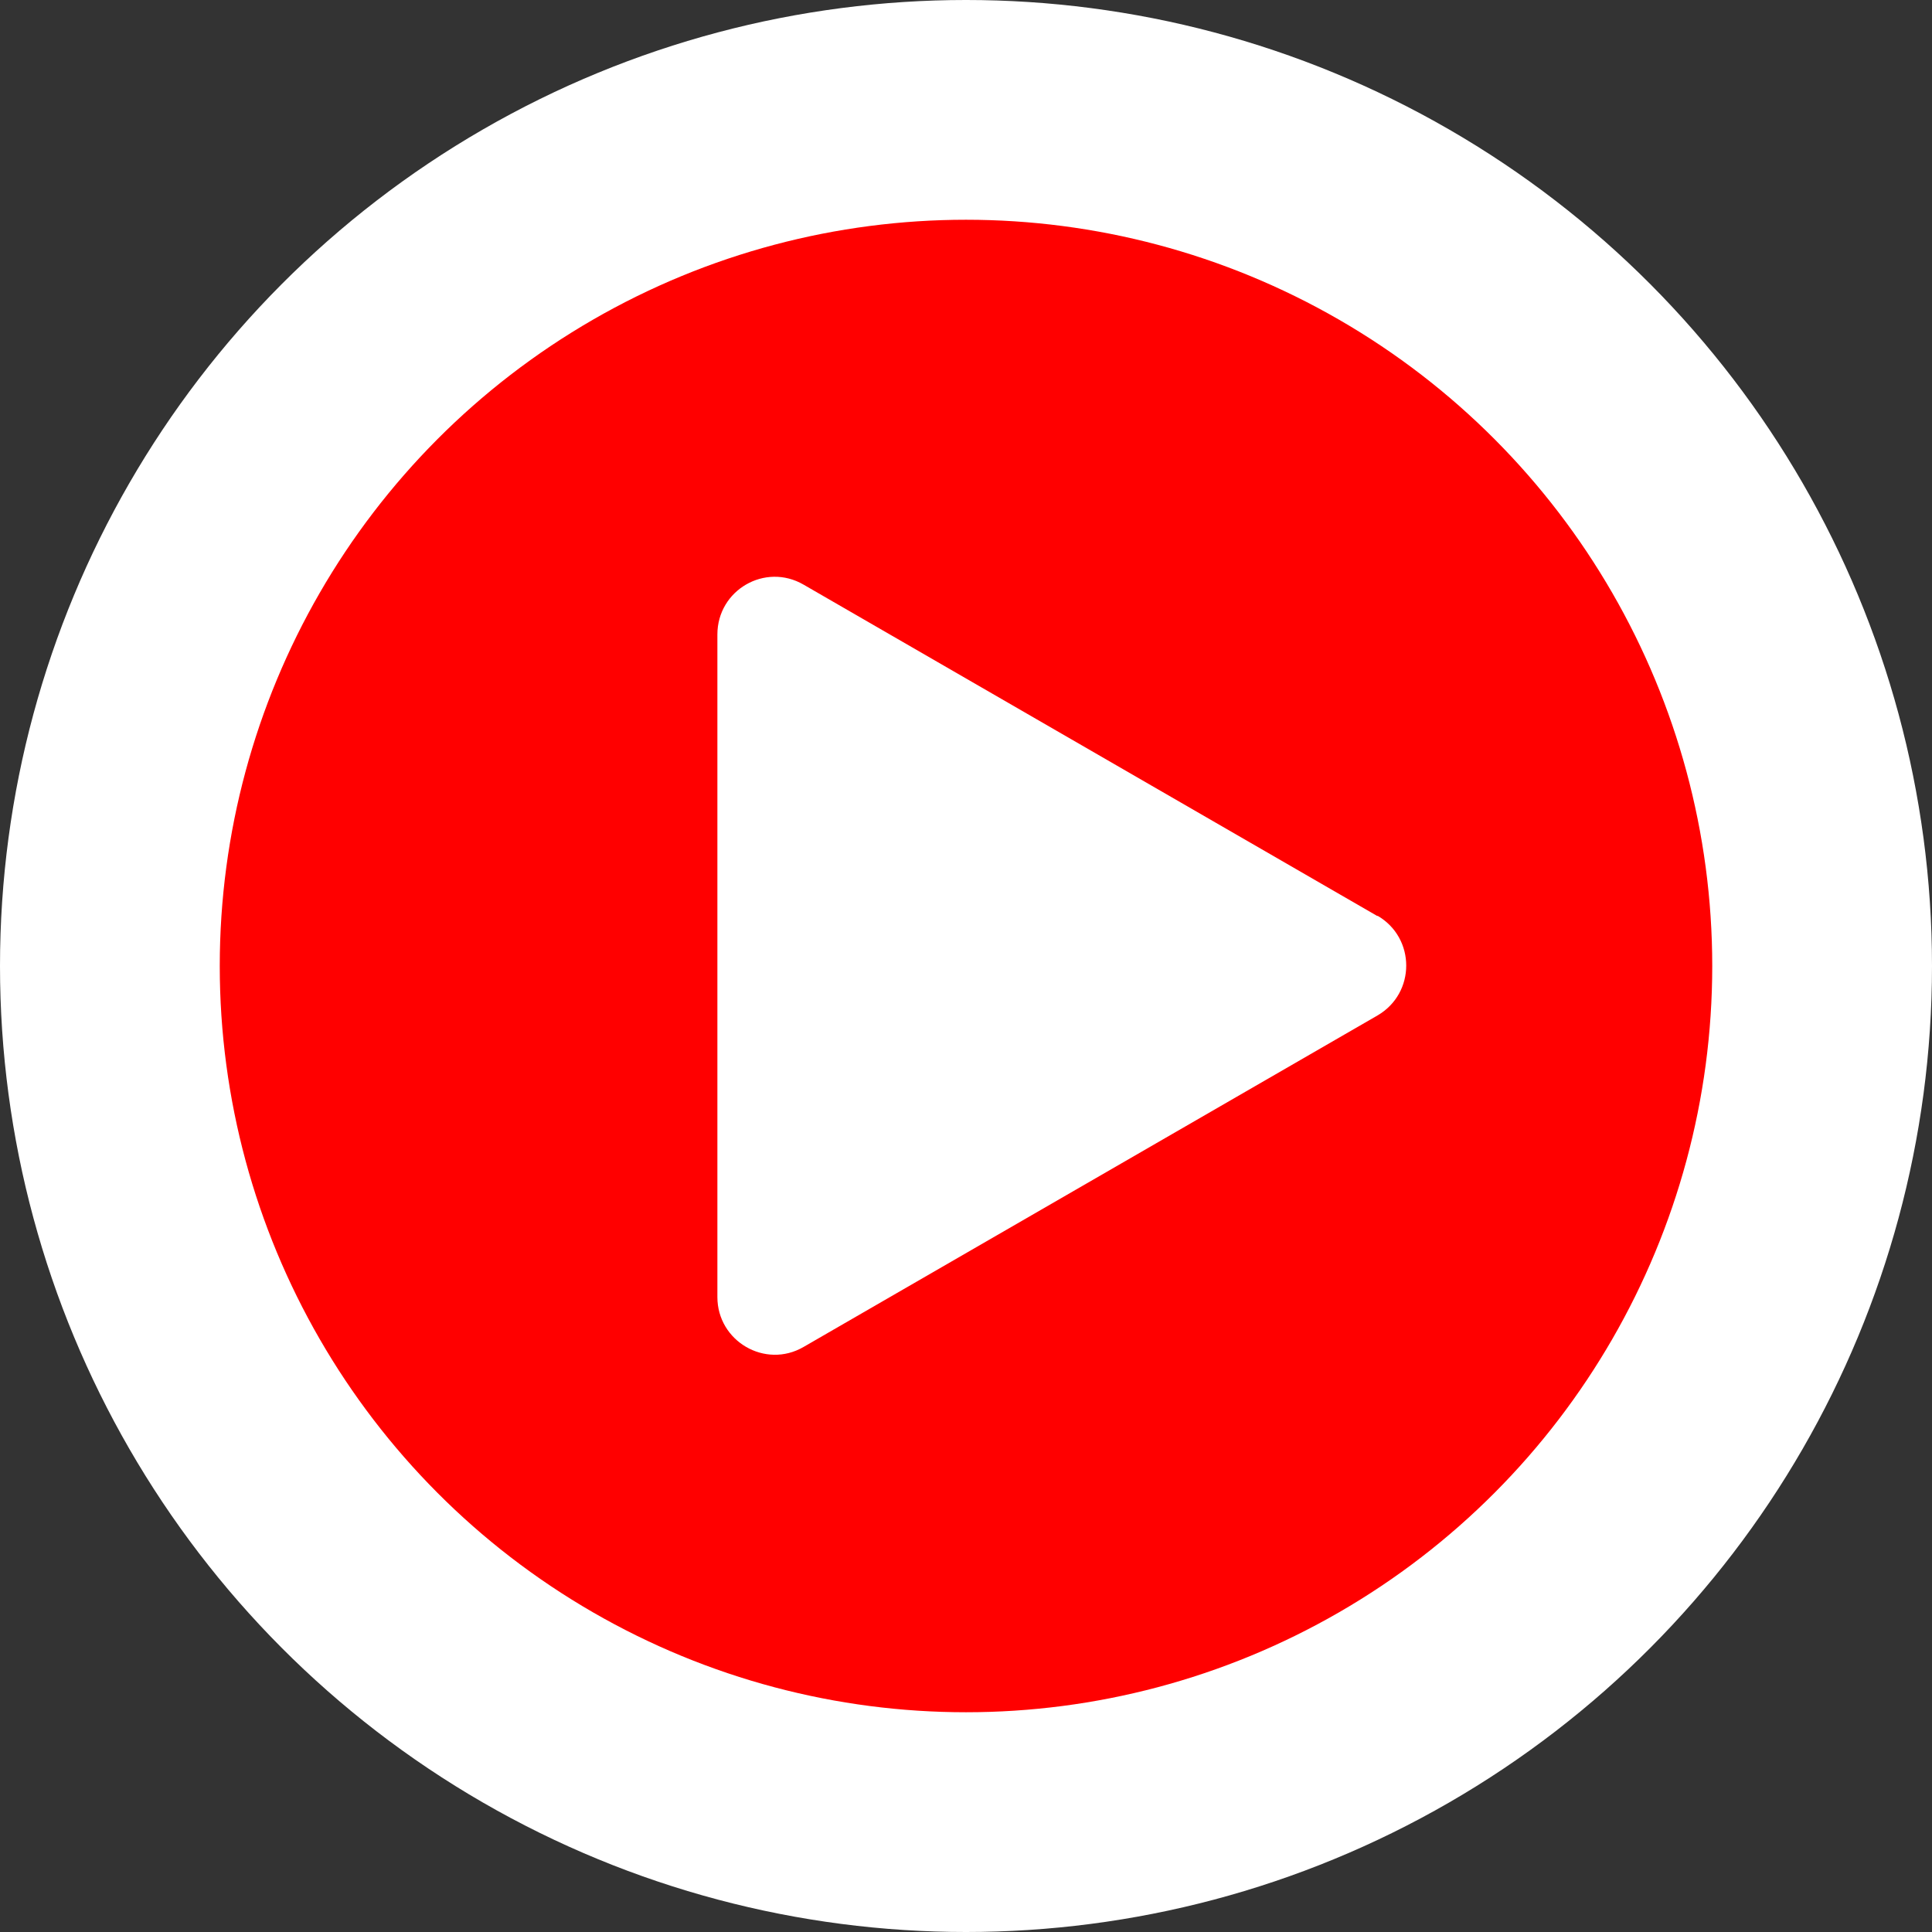
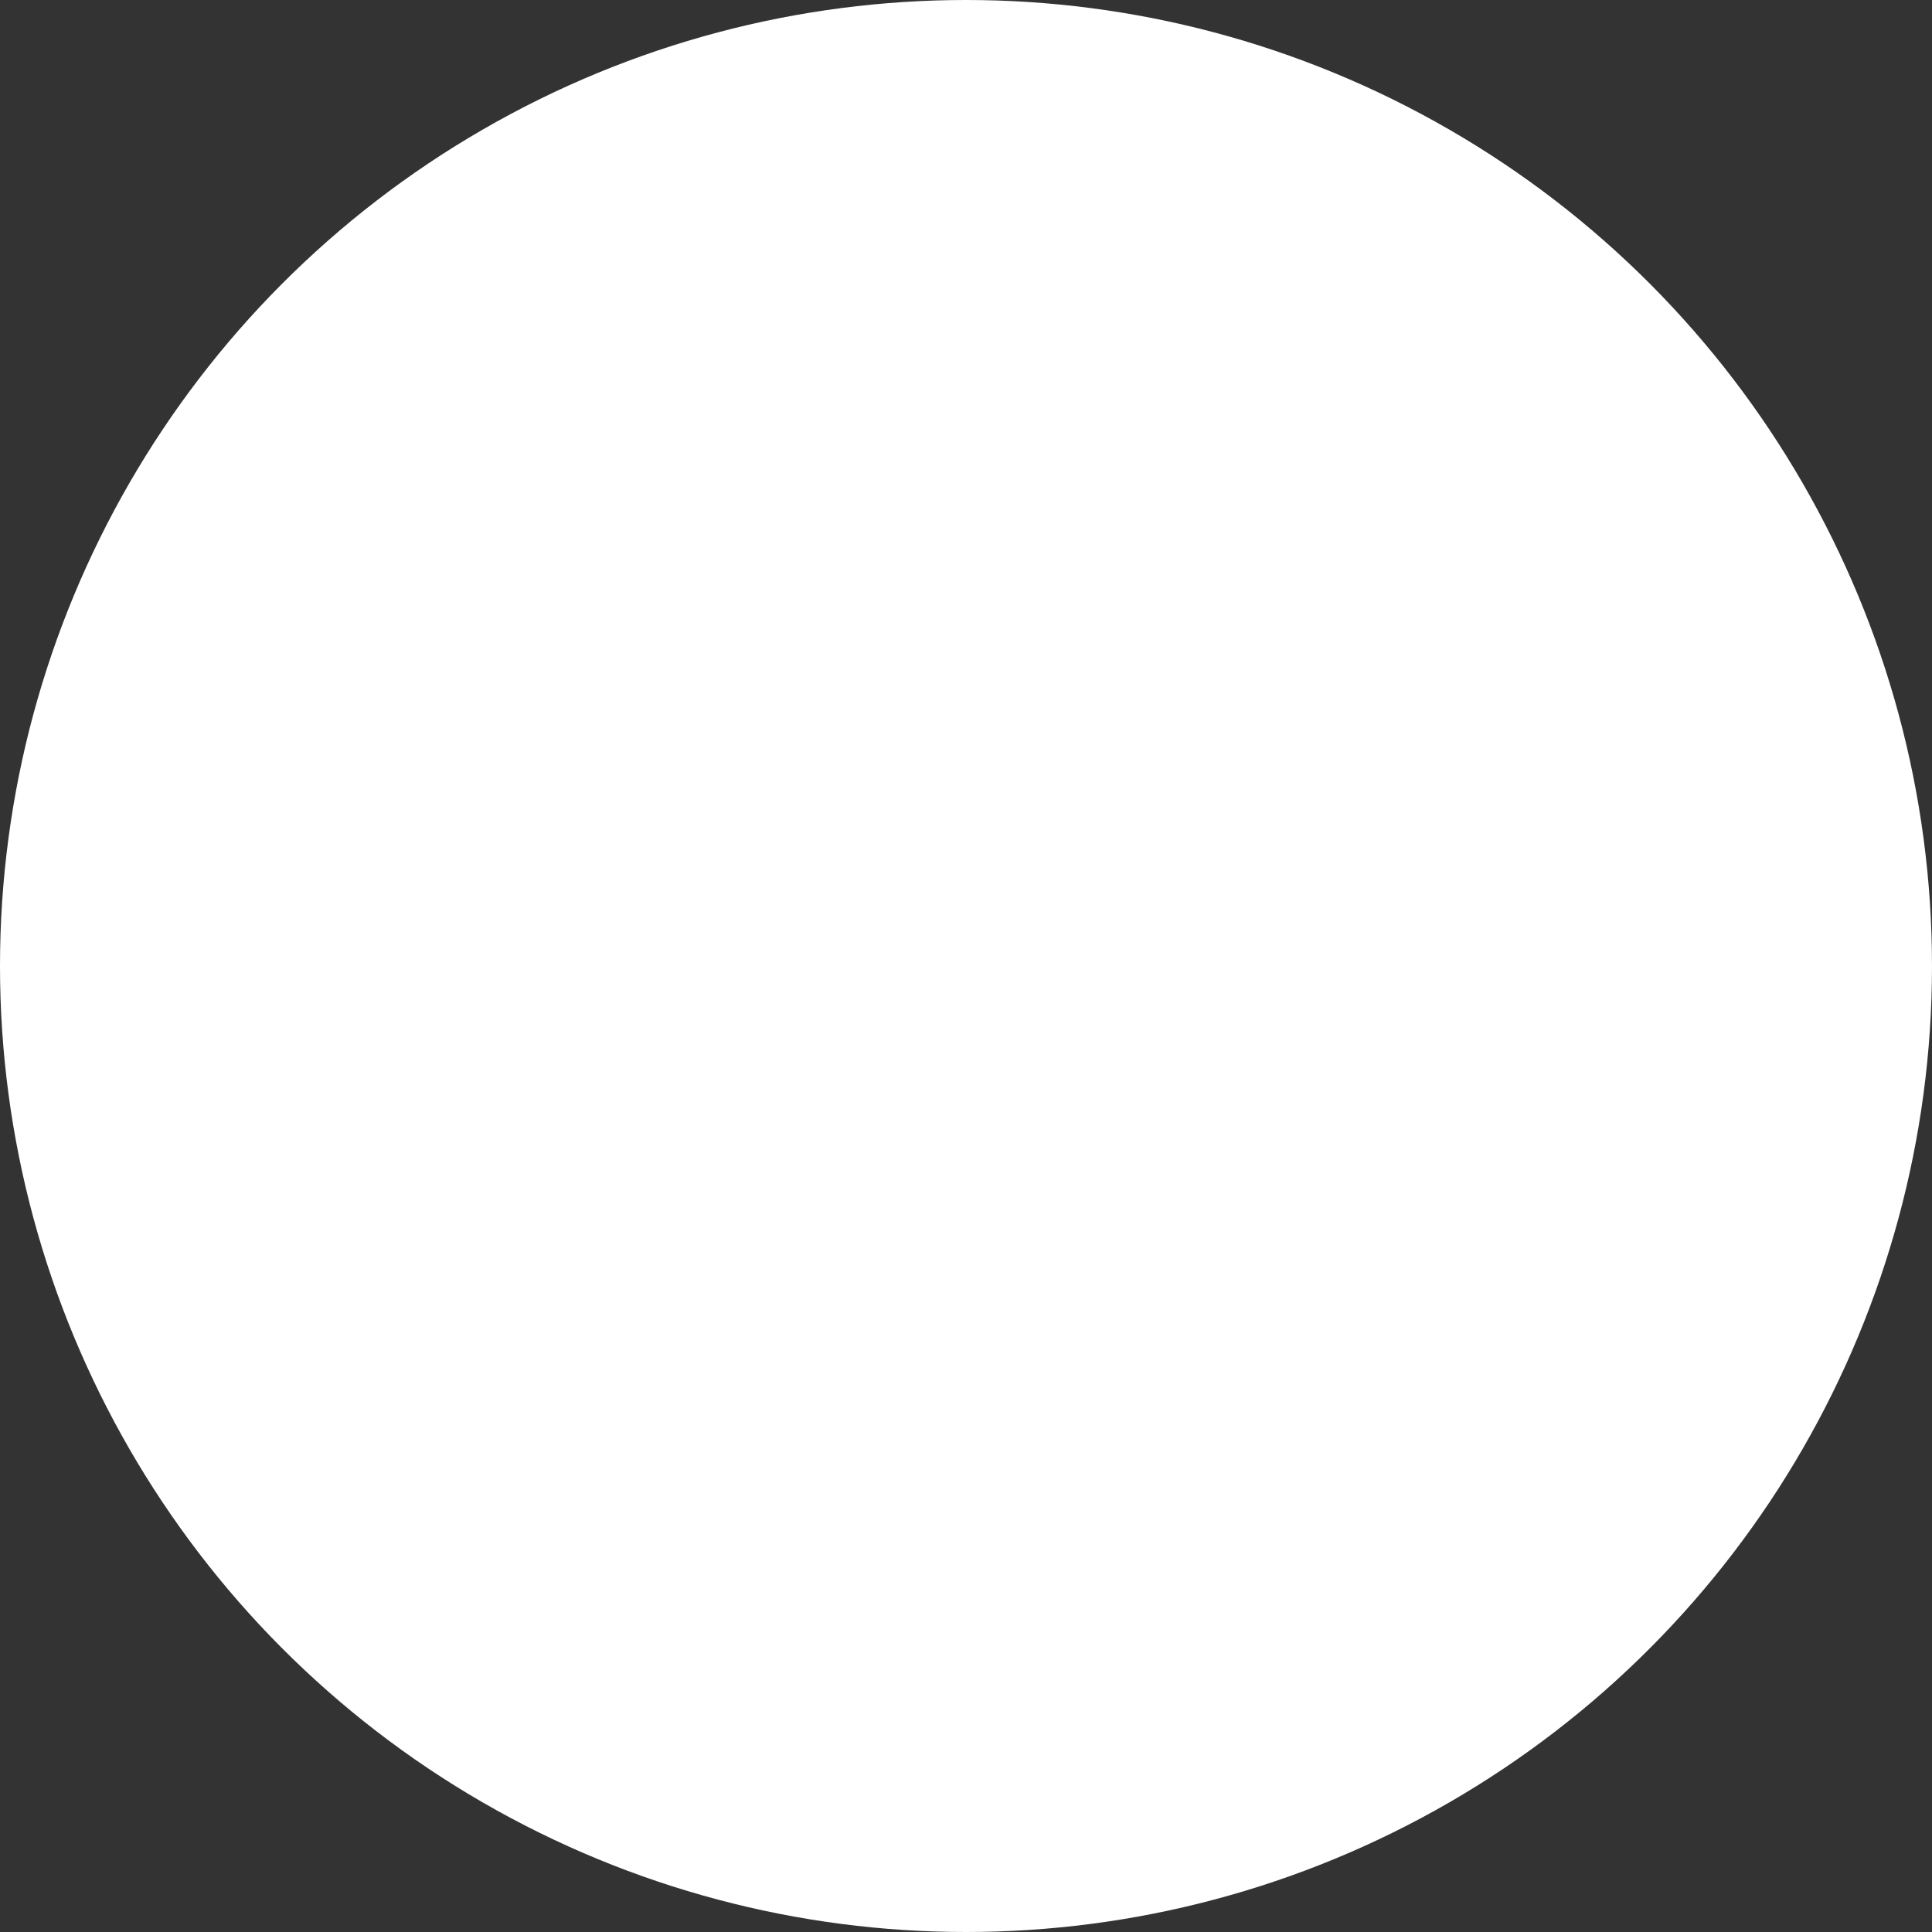
<svg xmlns="http://www.w3.org/2000/svg" id="Layer_2" viewBox="0 0 46.86 46.86">
  <rect x="0" y="0" width="46.86" height="46.86" fill="#333333" stroke="none" />
  <defs>
    <style>.cls-1{fill:#fff;}.cls-2{fill:red;}</style>
  </defs>
  <g id="Layer_1-2">
    <g>
      <circle class="cls-1" cx="23.43" cy="23.43" r="23.43" />
-       <circle class="cls-2" cx="23.43" cy="23.43" r="18.1" />
      <path class="cls-1" d="M33.41,22.22l-13.92-8.04c-.93-.54-2.09,.13-2.09,1.21V31.46c0,1.07,1.16,1.75,2.09,1.21l13.92-8.04c.93-.54,.93-1.88,0-2.42Z" />
    </g>
  </g>
</svg>